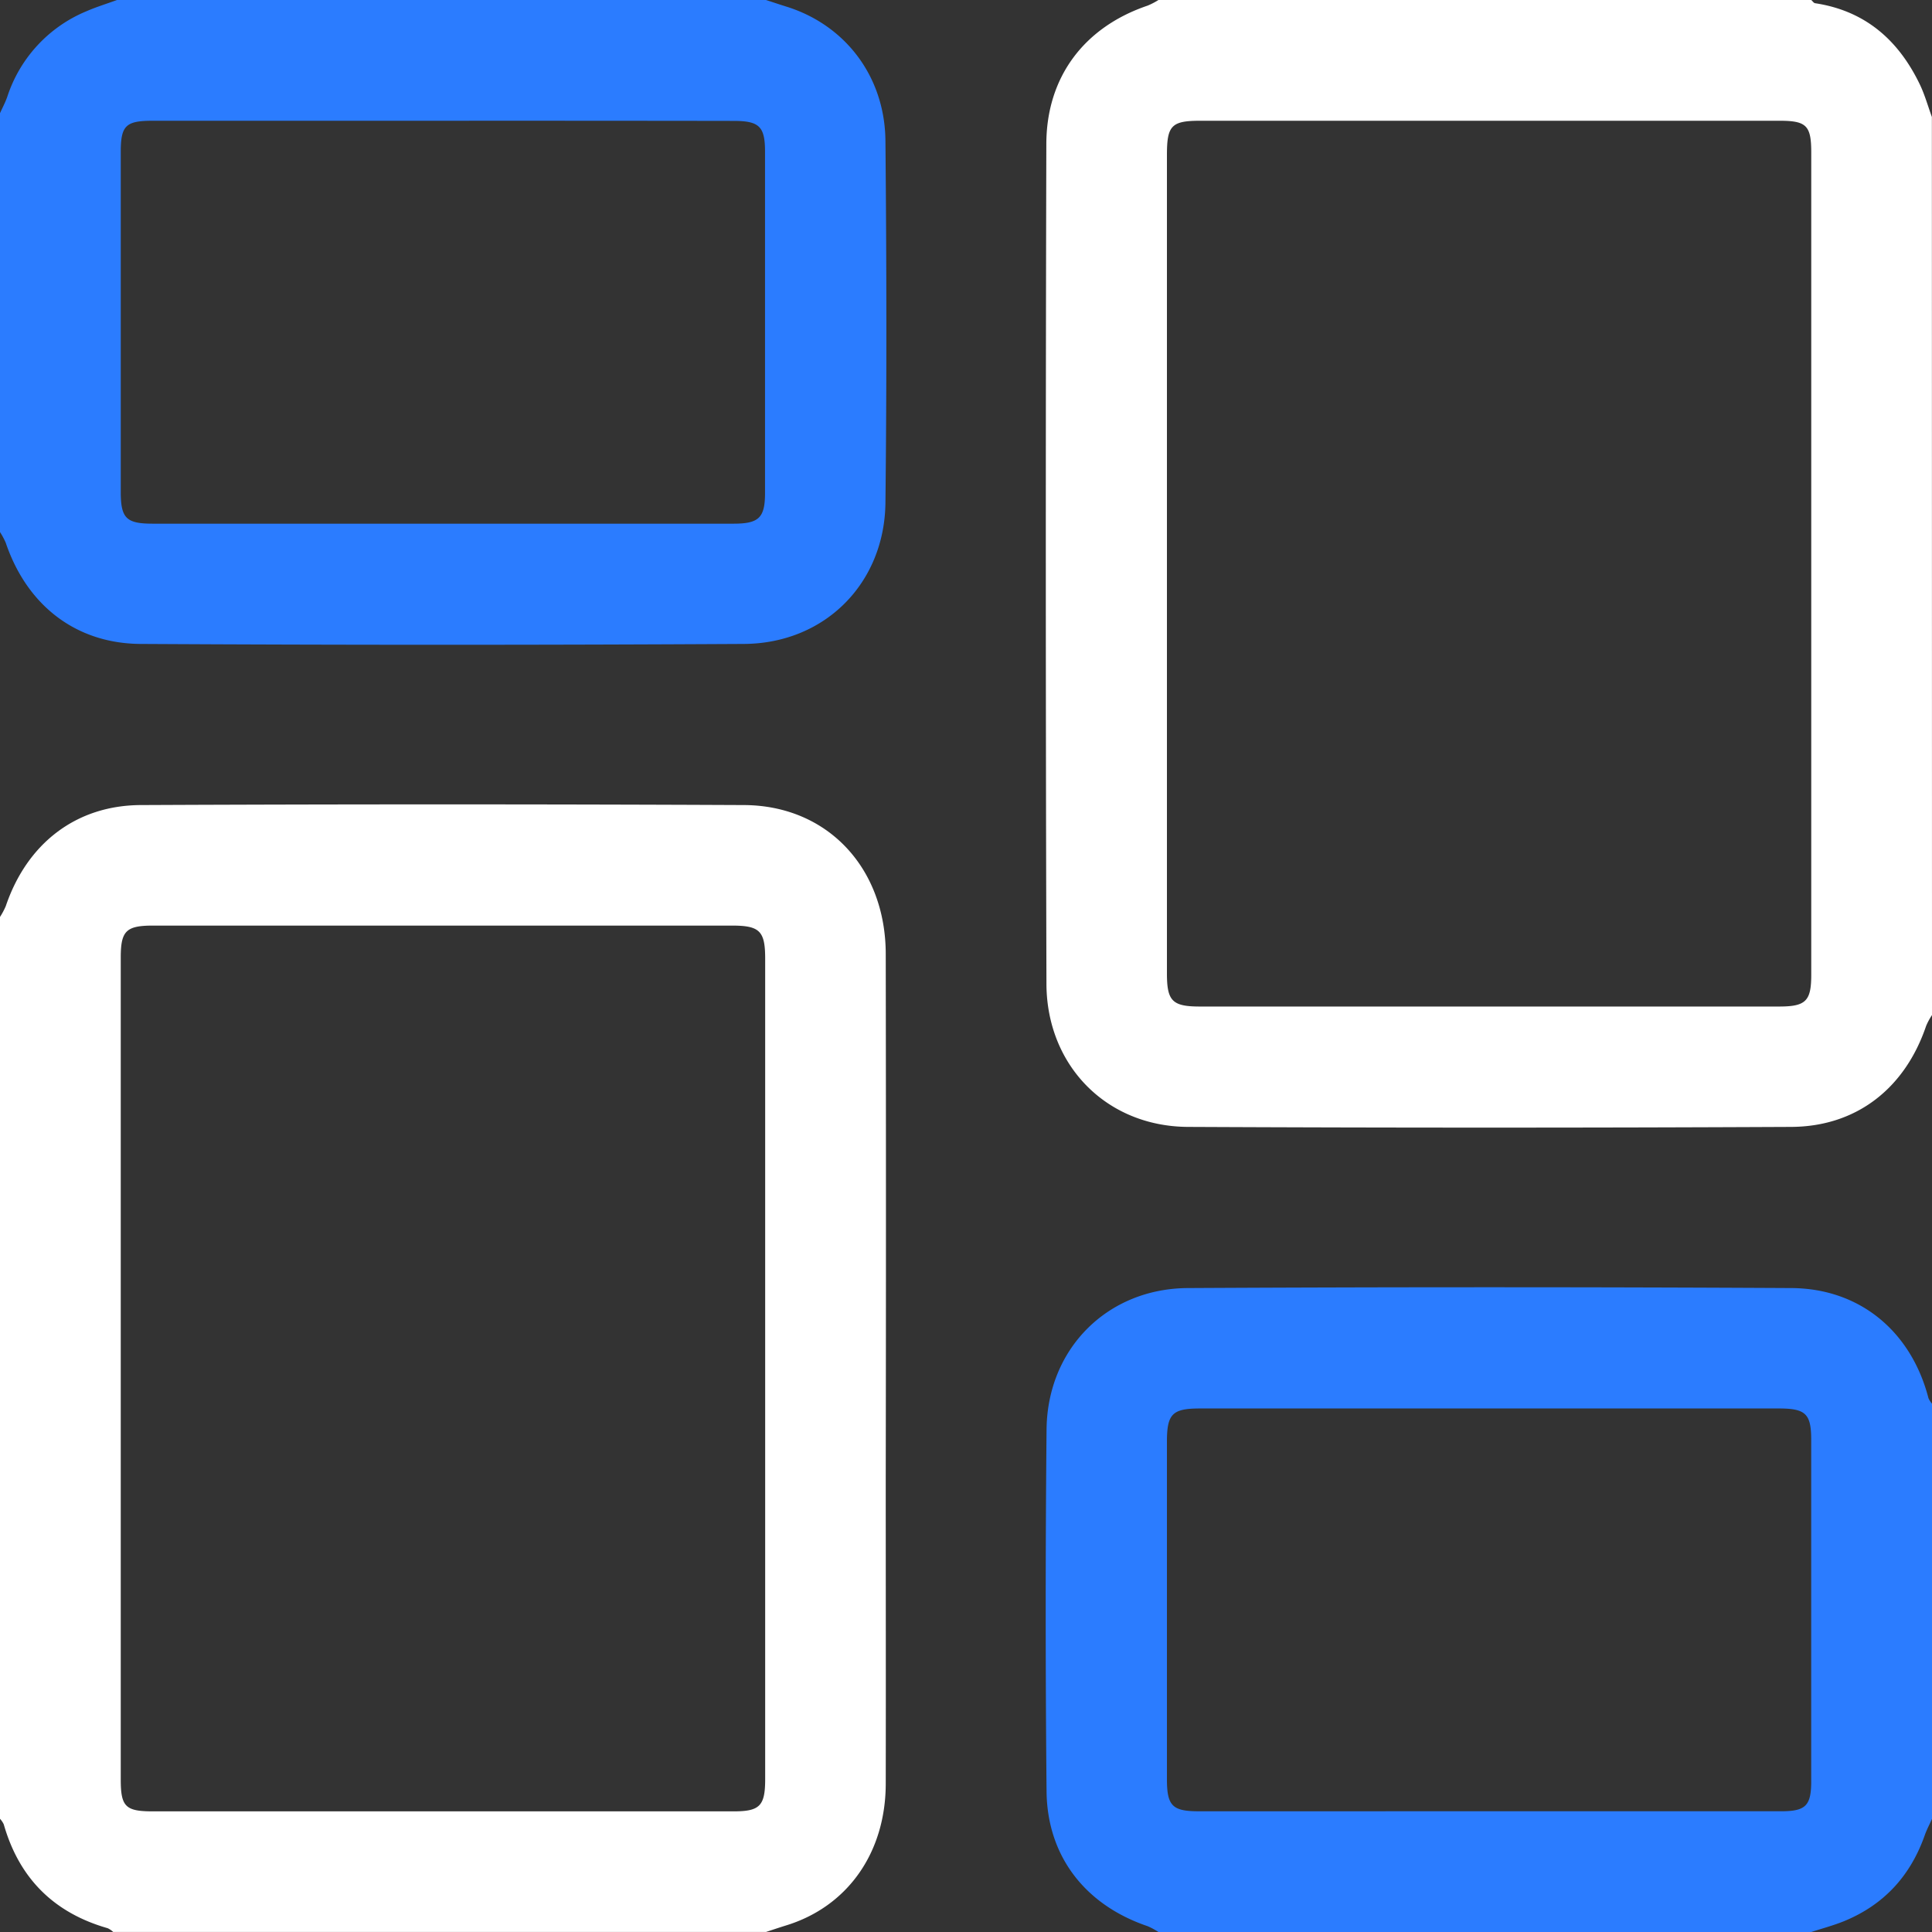
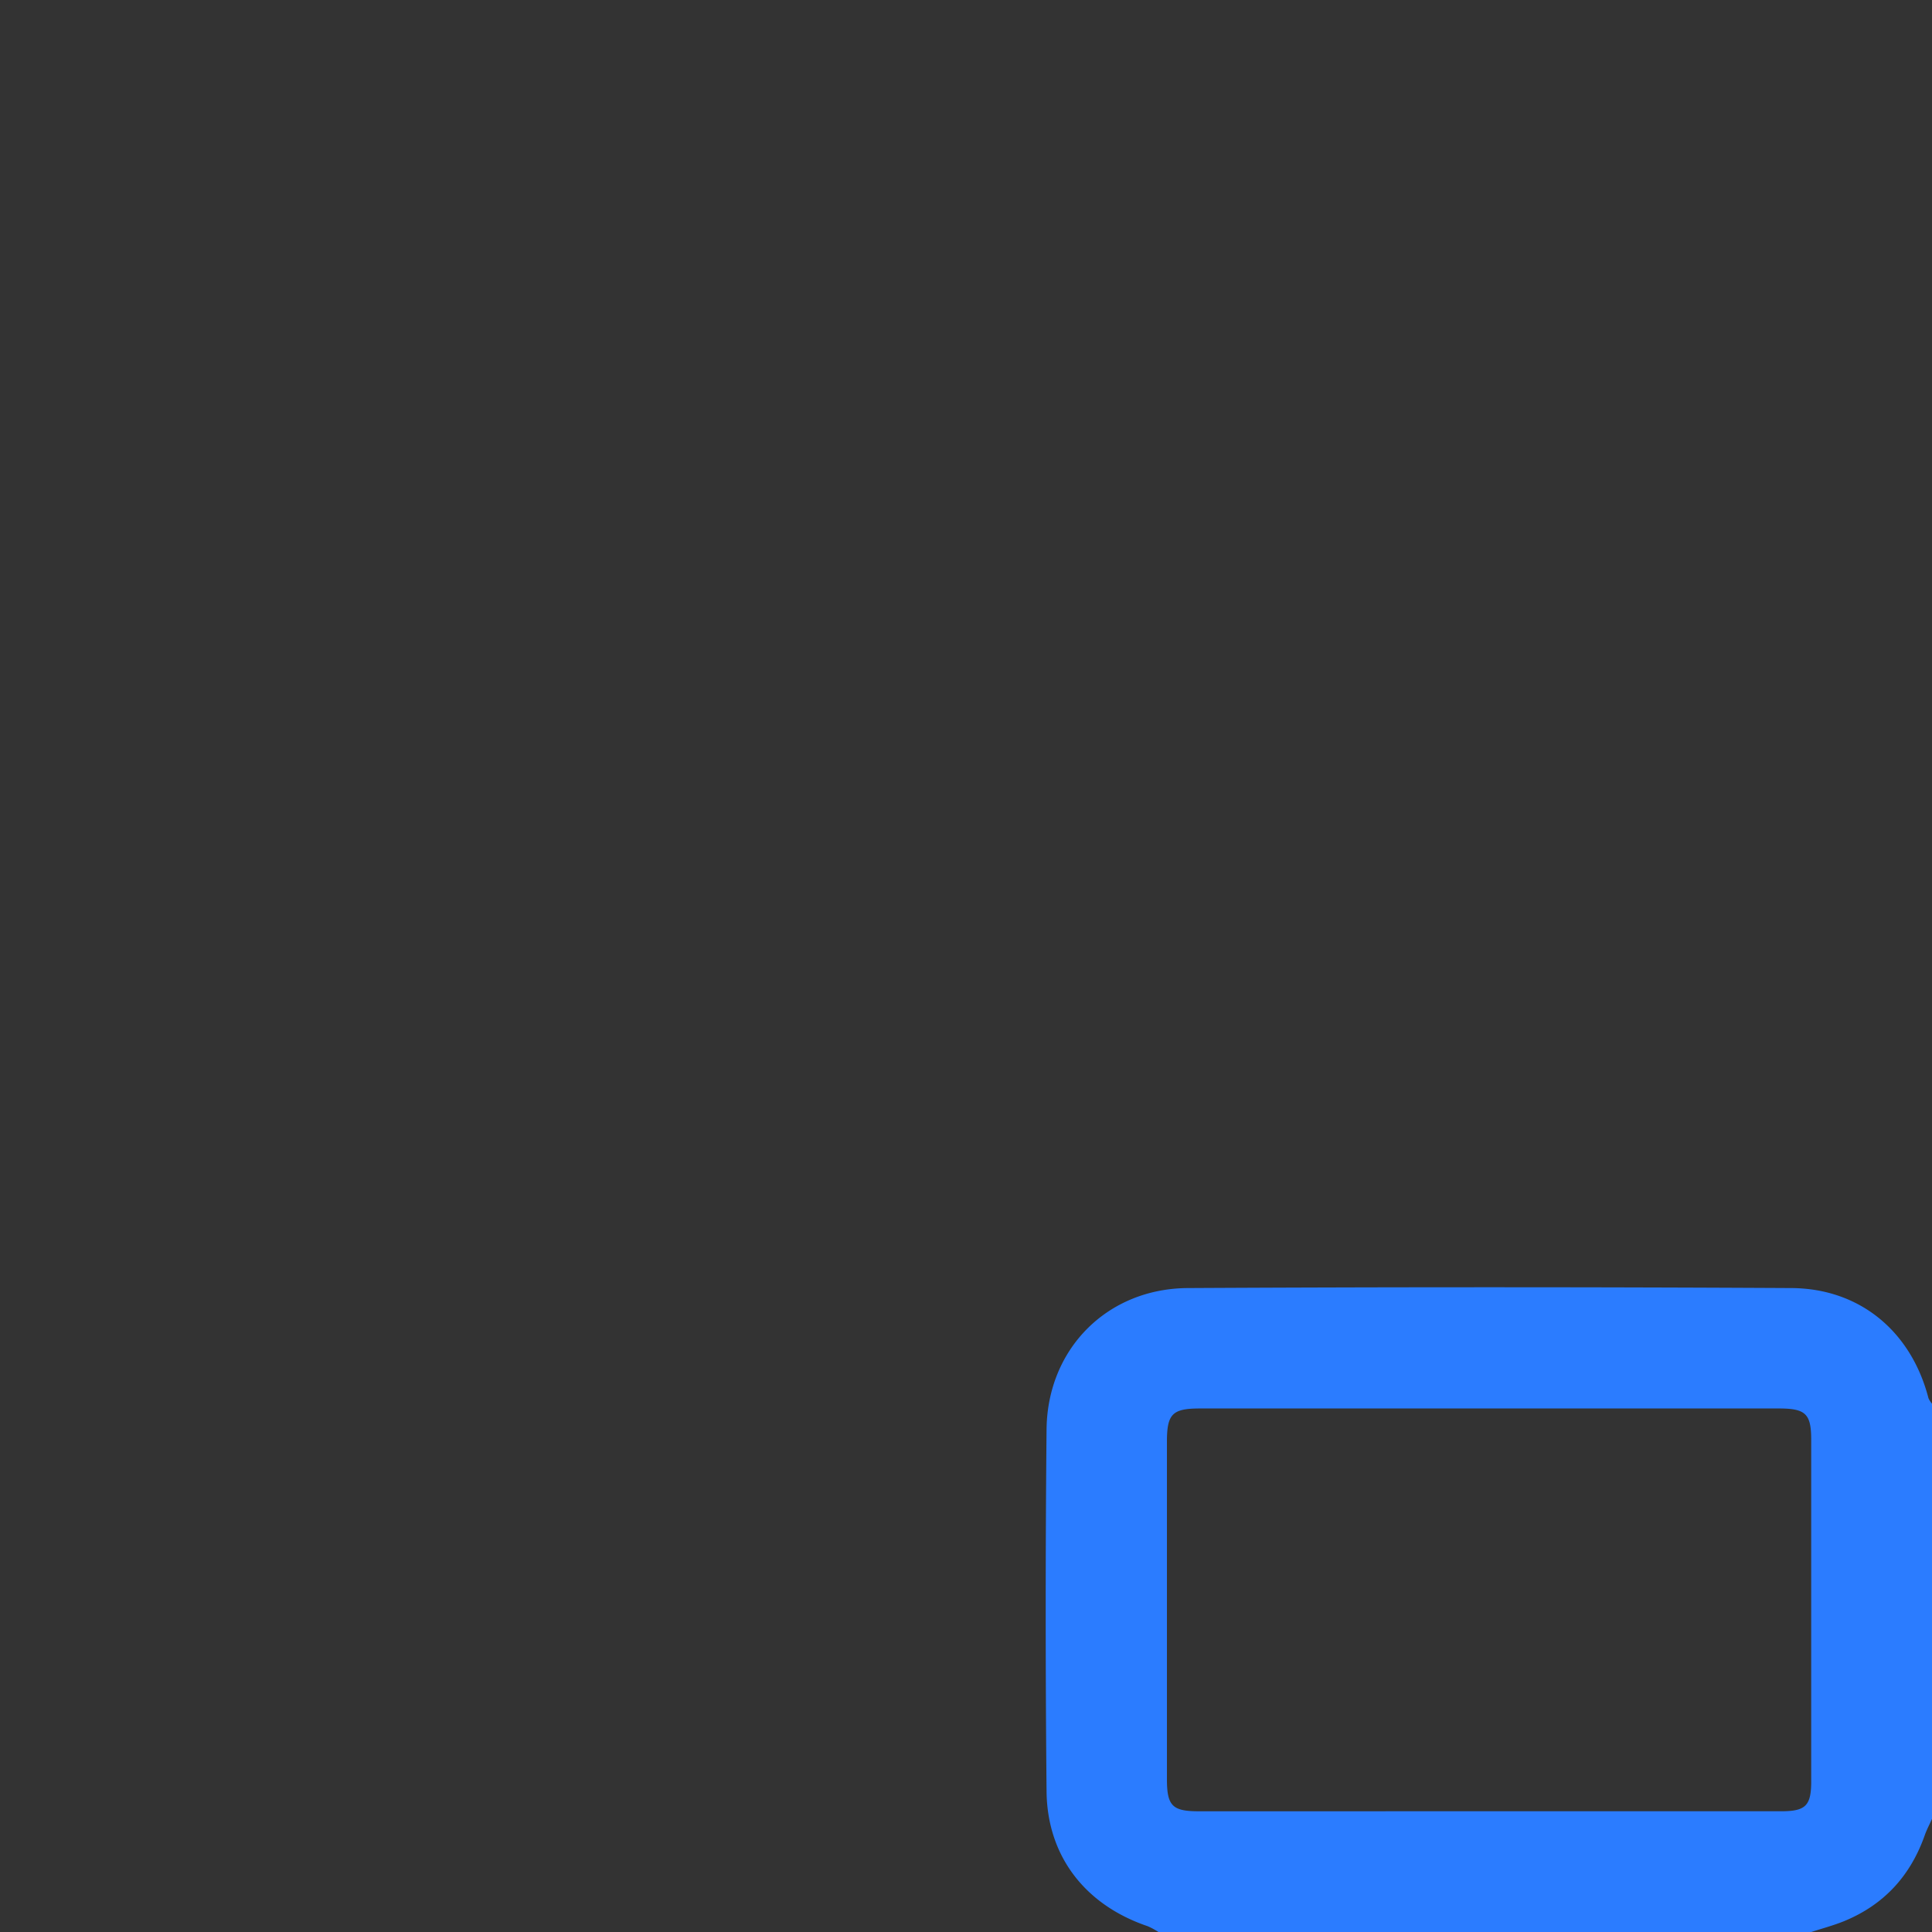
<svg xmlns="http://www.w3.org/2000/svg" viewBox="0 0 512 512" id="Layer_1">
  <rect x="0" y="0" width="512" height="512" fill="#333333" stroke="none" />
  <defs fill="#000000">
    <style>.cls-1{fill:#ffffff;}.cls-2{fill:#2b7cff;}</style>
  </defs>
-   <path transform="translate(0 -8.74)" d="M0,251.74a18.88,18.88,0,0,0,1.53-2.87c5.59-16.51,18.53-26.7,35.77-26.78q80-.36,159.92,0c22.13.13,37.48,16.72,37.51,39.46q.11,69.46,0,138.93c0,27,.05,54,0,81C234.69,499.76,224.6,514,208.32,519c-1.78.55-3.55,1.15-5.32,1.73H30a5.54,5.54,0,0,0-1.48-1Q7.11,513.61,1,492.22a5.77,5.77,0,0,0-1-1.48Zm32,119.6v109c0,7.17,1.26,8.42,8.41,8.43h154c6.94,0,8.37-1.44,8.37-8.54q0-108.72,0-217.44c0-7.31-1.44-8.75-8.75-8.76H40.54c-7.1,0-8.53,1.41-8.54,8.37Z" class="cls-1" fill="#000000" />
-   <path transform="translate(0 -8.74)" d="M512,277.74a17.64,17.64,0,0,0-1.55,2.86c-5.59,16.54-18.45,26.7-35.75,26.78q-80,.38-159.92,0c-21.61-.13-37.41-16.32-37.46-37.95Q277,158.24,277.29,47c0-17.82,10-31.06,26.84-36.77A18.42,18.42,0,0,0,307,8.74H480c.34.29.65.79,1,.85,13.28,2,22.13,9.77,27.79,21.56,1.31,2.74,2.13,5.72,3.18,8.59ZM309.25,158.26q0,54.24,0,108.47c0,7.31,1.44,8.75,8.75,8.75H471.46c7.09,0,8.54-1.43,8.54-8.39V49.16c0-7.16-1.26-8.42-8.43-8.42H318.11c-7.63,0-8.86,1.25-8.86,9Z" class="cls-1" fill="#000000" />
  <path transform="translate(0 -8.74)" d="M307,520.74a18.85,18.85,0,0,0-2.86-1.54c-16.51-5.59-26.63-18.51-26.79-35.76q-.45-48,0-95.93c.23-21.34,16.1-37.31,37.46-37.42q79.93-.43,159.89,0c18.2.09,31.8,11.53,36.36,29.17a5.55,5.55,0,0,0,.95,1.48v110c-.64,1.44-1.39,2.84-1.92,4.33-3.78,10.77-10.83,18.48-21.42,22.81-2.81,1.14-5.77,1.92-8.66,2.86Zm87.61-32q38.75,0,77.47,0c6.43,0,7.91-1.48,7.91-7.92q0-45.24,0-90.47c0-6.93-1.45-8.35-8.57-8.35H318c-7.31,0-8.74,1.44-8.75,8.76q0,44.73,0,89.46c0,7.08,1.43,8.52,8.39,8.53Z" class="cls-2" fill="#000000" />
-   <path transform="translate(0 -8.74)" d="M203,8.74c1.79.58,3.57,1.18,5.36,1.74C224,15.34,234.49,29,234.65,46.06c.3,32,.36,64,0,95.93-.24,21.36-16.07,37.27-37.48,37.4q-79.93.45-159.88,0C20.05,179.3,7.12,169.09,1.53,152.6A18.79,18.79,0,0,0,0,149.74v-111c.65-1.44,1.4-2.85,1.92-4.33A36.91,36.91,0,0,1,22.86,11.74c2.65-1.16,5.42-2,8.14-3Zm-85.51,32h-77C33.32,40.74,32,42,32,49.06v90c0,7,1.44,8.46,8.45,8.46q77,0,153.94,0c6.73,0,8.35-1.57,8.35-8.15q0-45.24,0-90.47c0-6.64-1.54-8.11-8.29-8.12Q156,40.72,117.49,40.74Z" class="cls-2" fill="#000000" />
</svg>